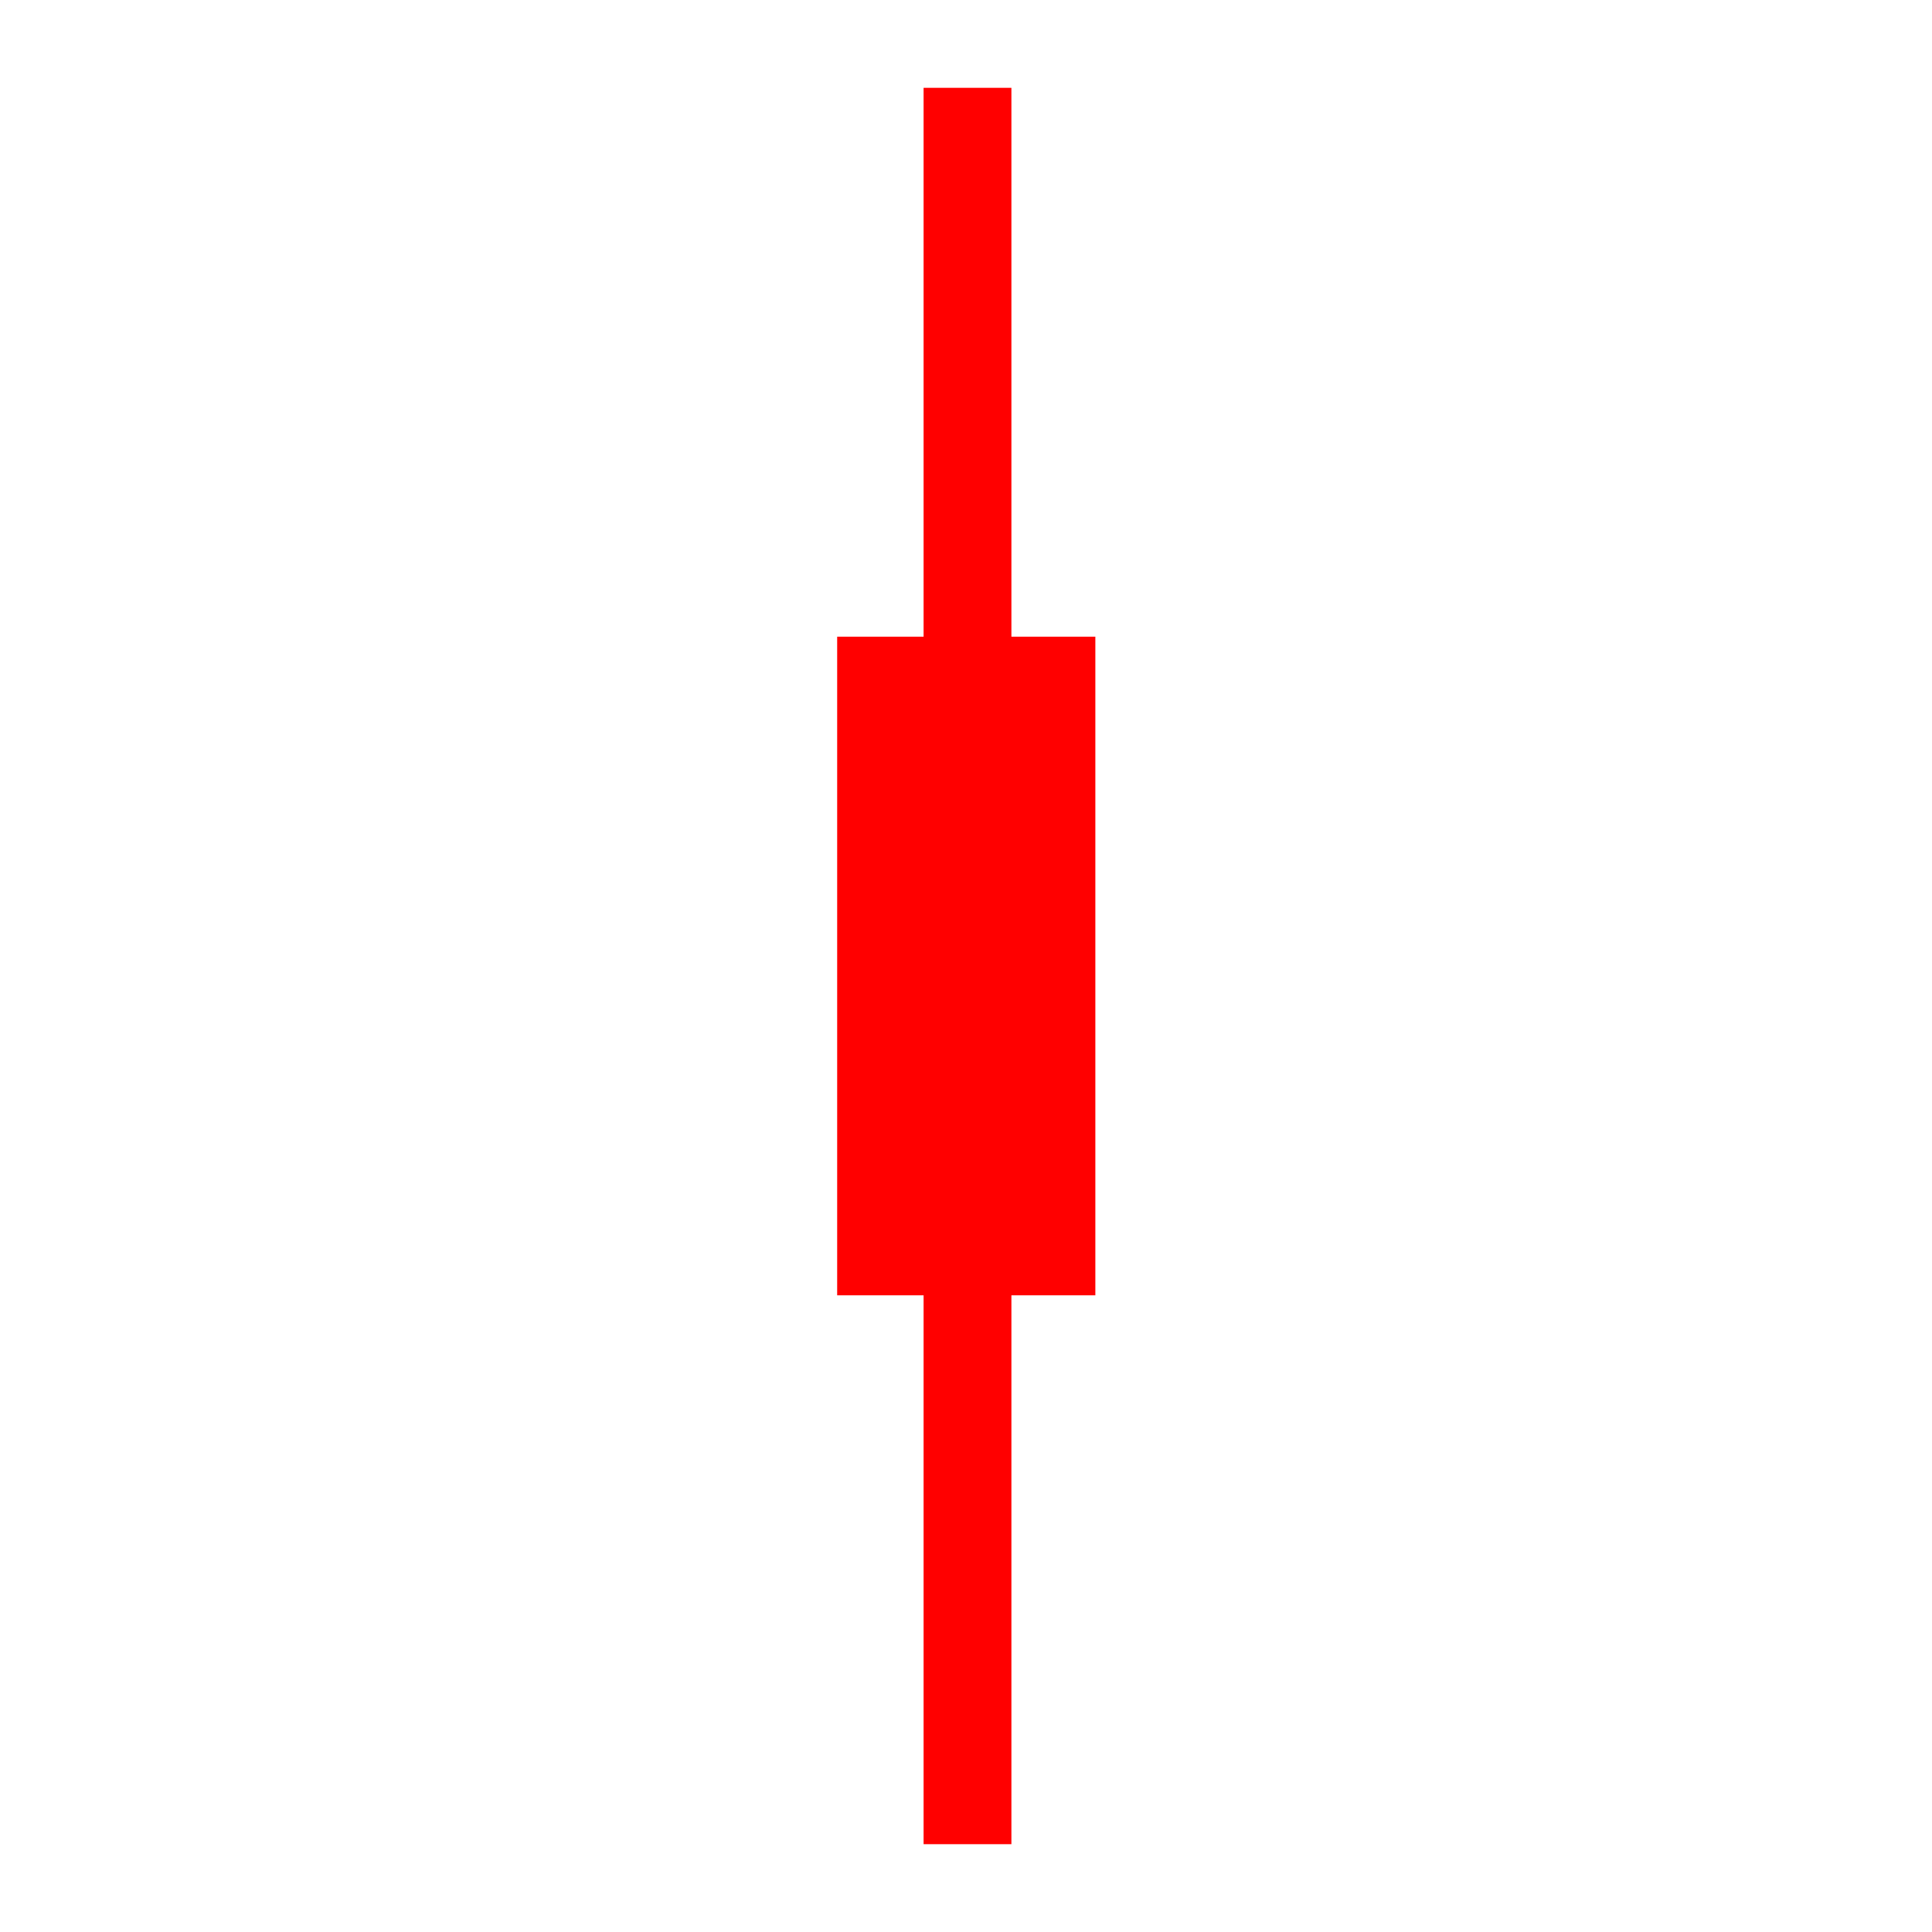
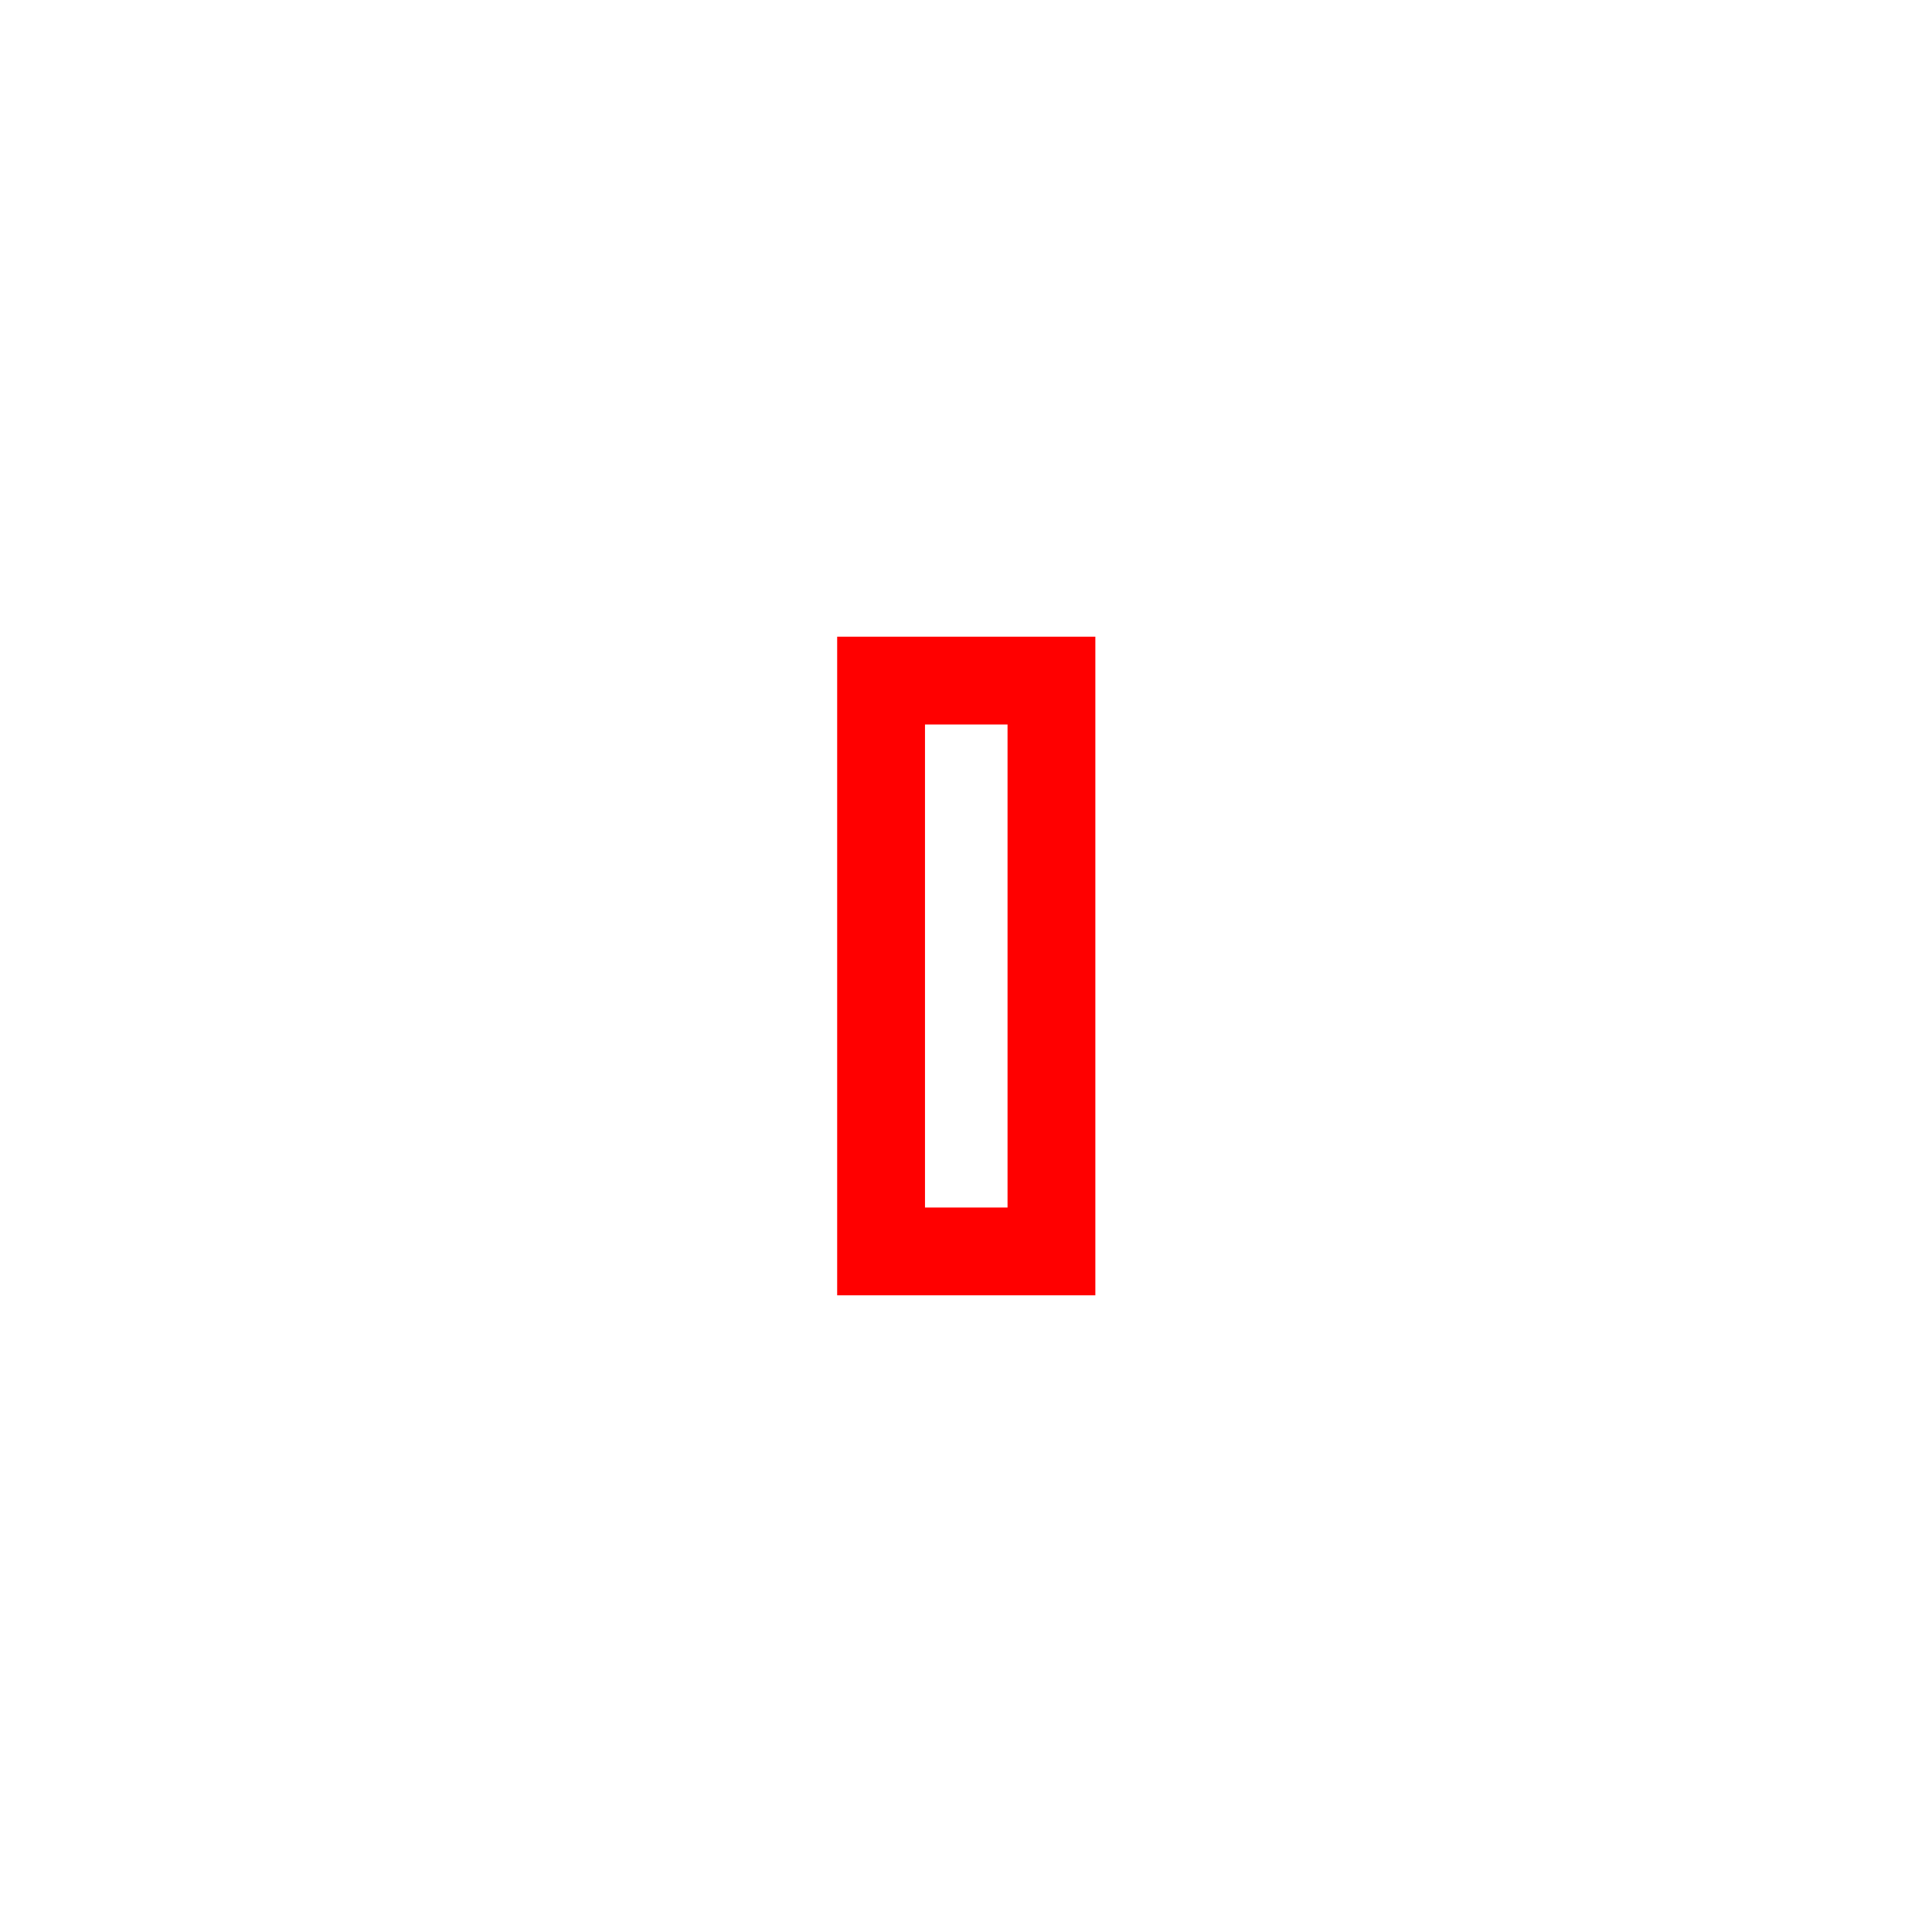
<svg xmlns="http://www.w3.org/2000/svg" width="22px" height="22px" viewBox="0 0 22 22" version="1.1">
  <title>35</title>
  <desc>Created with Sketch.</desc>
  <g id="页面1" stroke="none" stroke-width="1" fill="none" fill-rule="evenodd">
    <g id="jiexiantu" transform="translate(-414, -509)" stroke="#FF0000">
      <g id="编组" transform="translate(29, 29)">
        <g id="35" transform="translate(395, 481)">
          <rect id="矩形" x="0.033" y="6.75" width="1.94" height="6.5" />
-           <line x1="1.017" y1="0" x2="1.017" y2="20" id="路径" />
        </g>
      </g>
    </g>
  </g>
</svg>